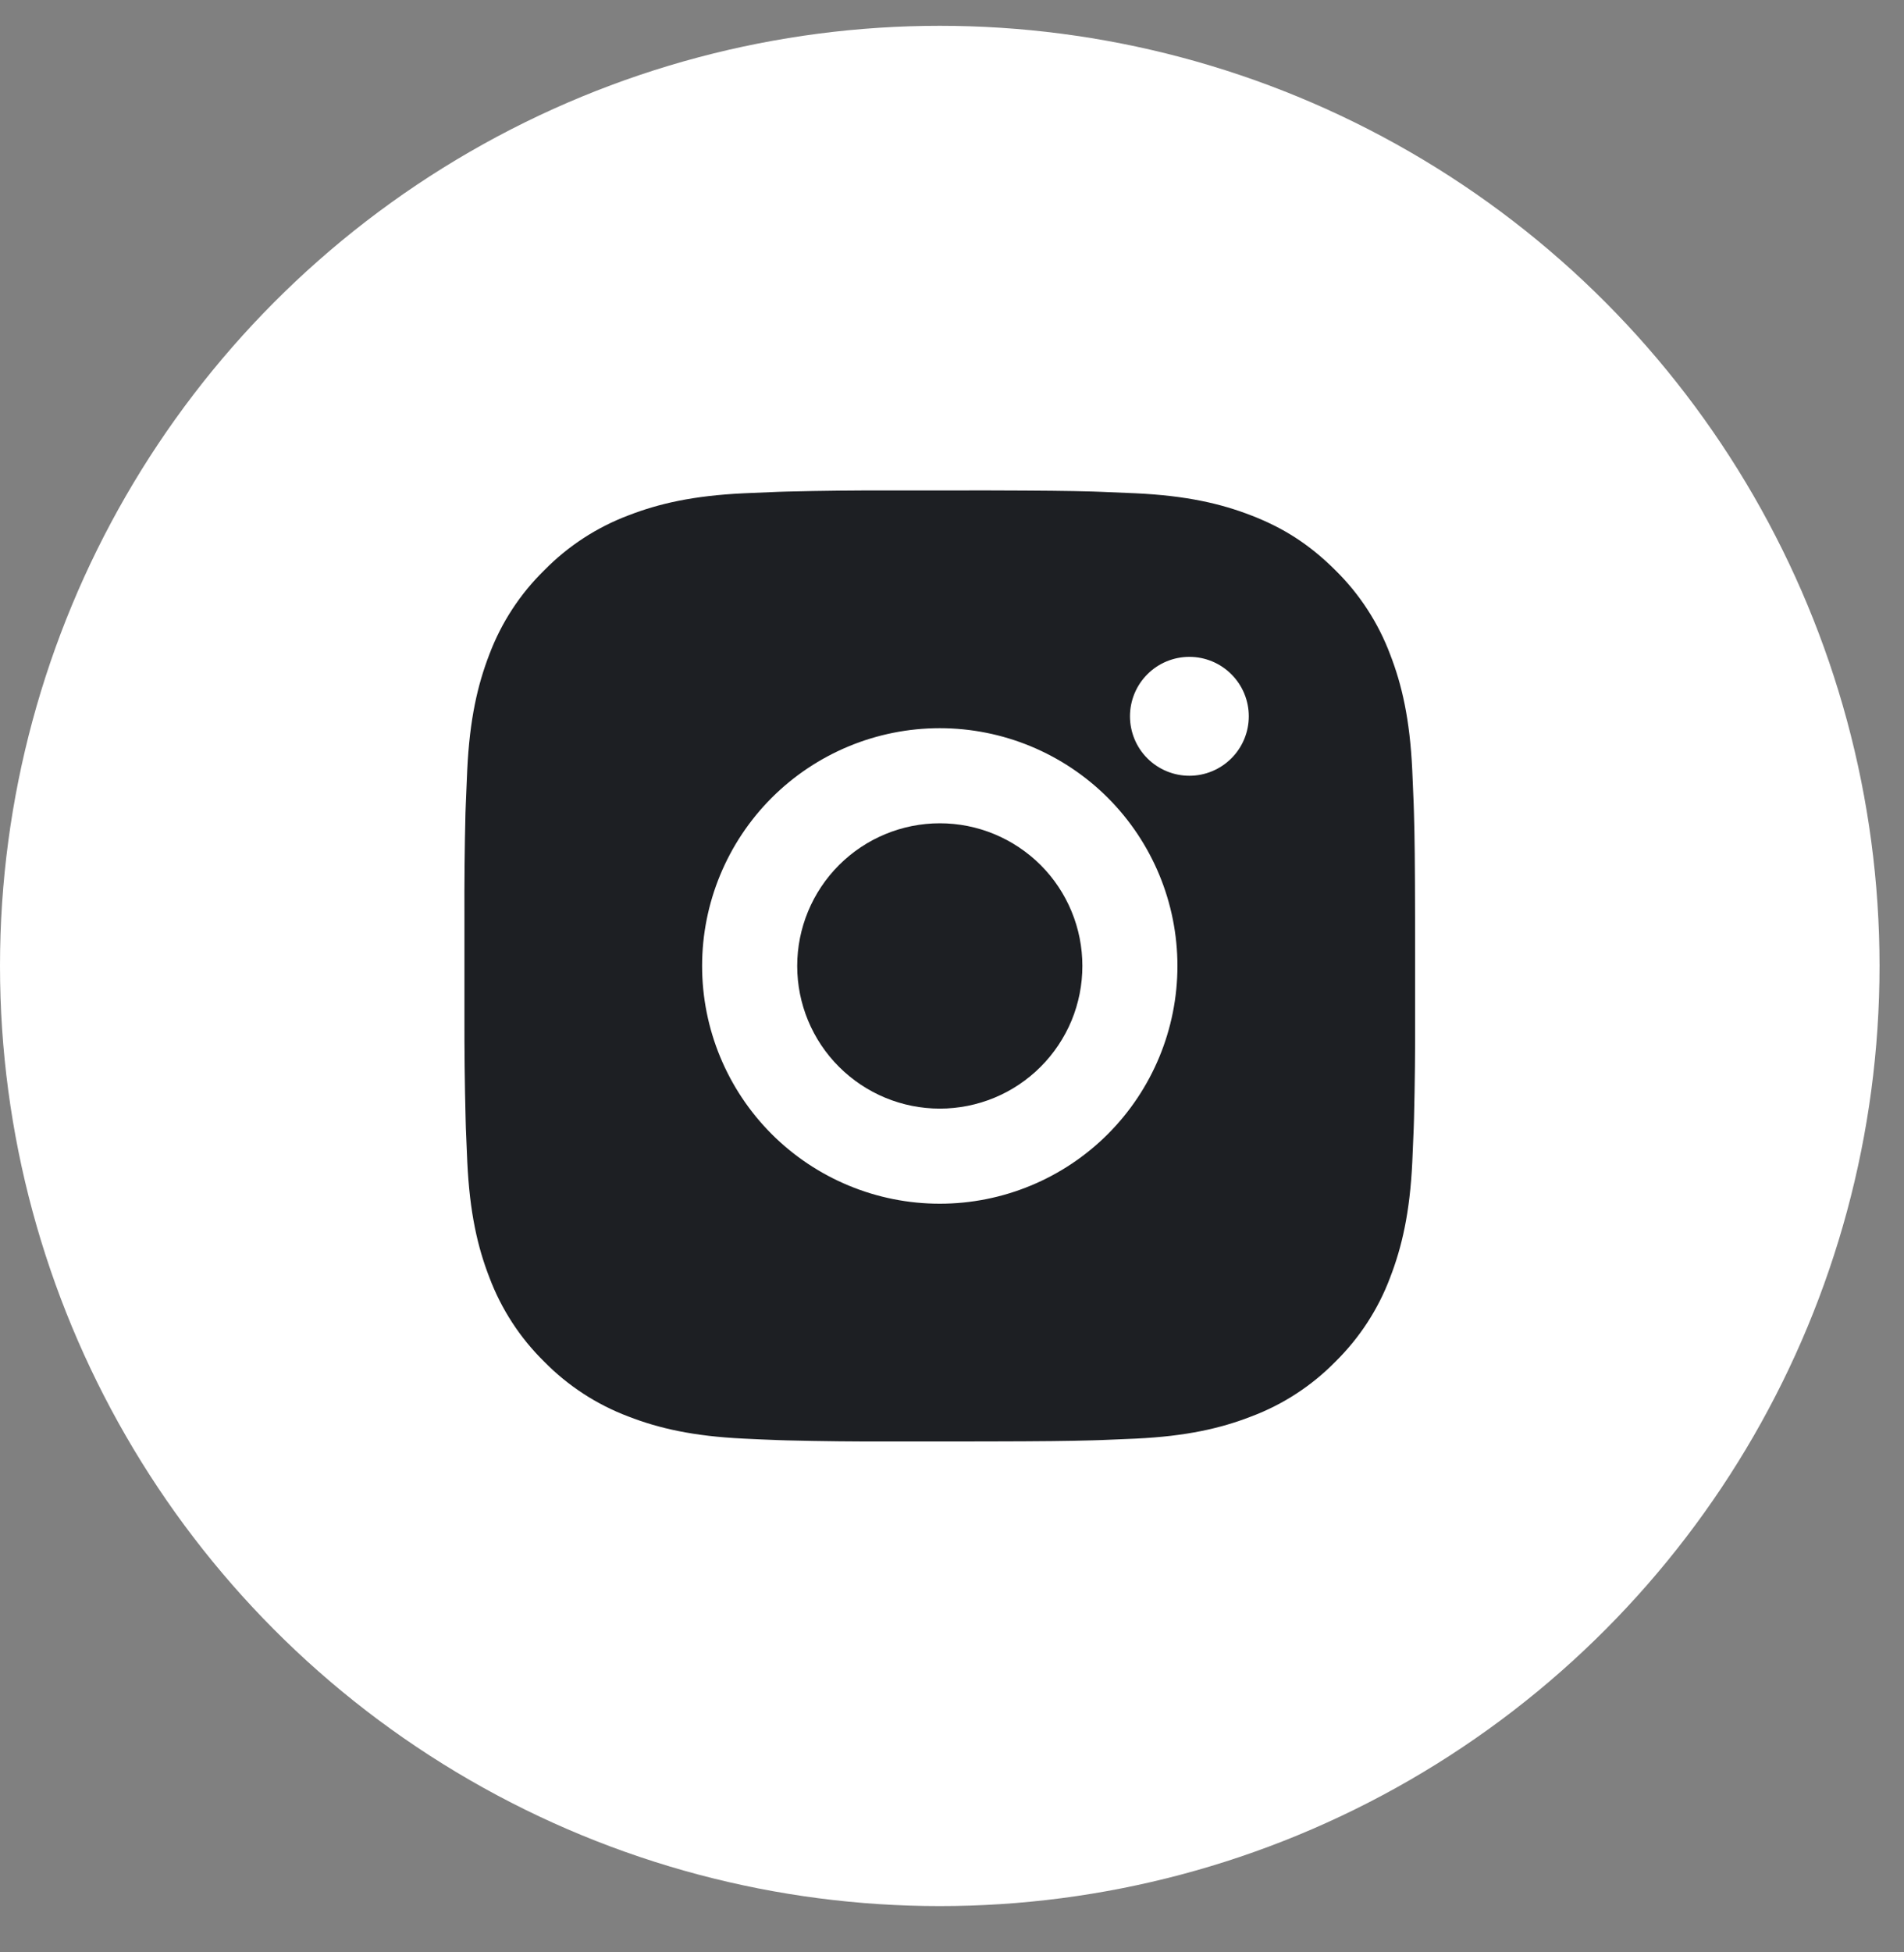
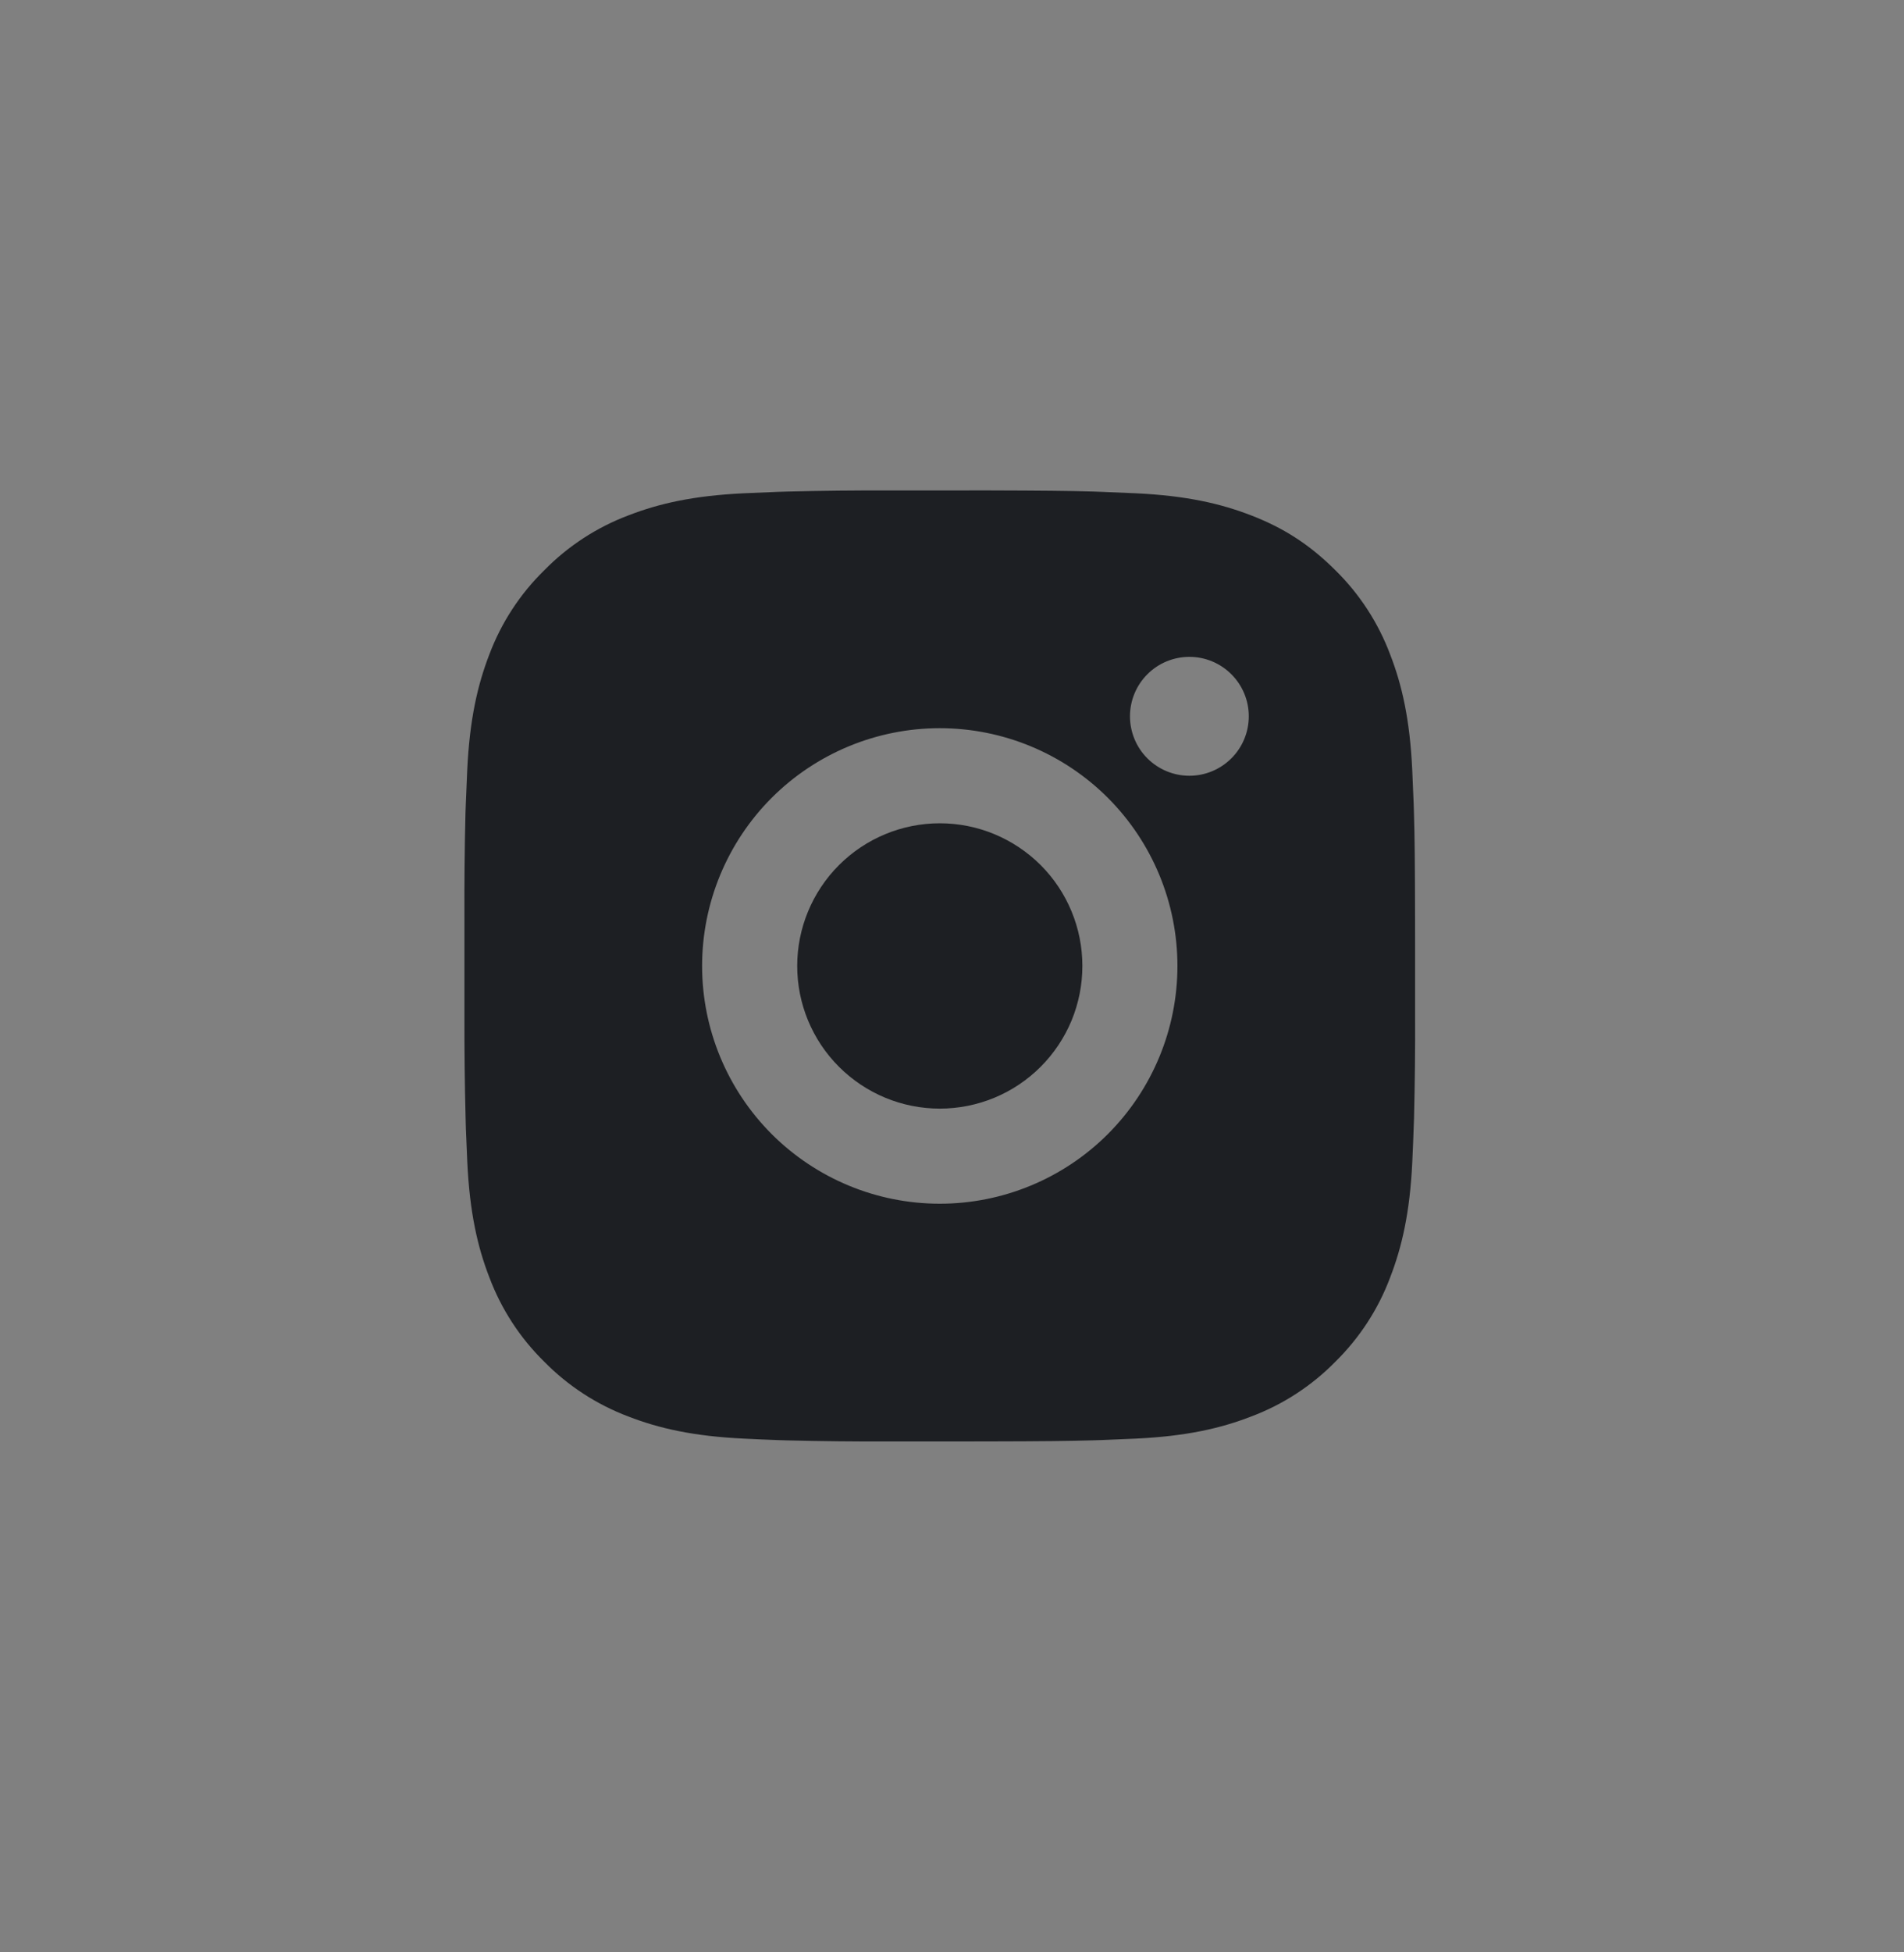
<svg xmlns="http://www.w3.org/2000/svg" width="40" height="41" viewBox="0 0 40 41" fill="none">
  <rect x="0" y="0" width="40" height="41" fill="#808080" stroke="none" />
-   <circle cx="19.743" cy="20.285" r="19.743" fill="#FFFFFF" />
-   <path d="M20.77 10.299C21.893 10.302 22.463 10.308 22.956 10.322L23.149 10.329C23.373 10.337 23.594 10.347 23.86 10.359C24.923 10.409 25.648 10.576 26.284 10.823C26.943 11.077 27.498 11.42 28.054 11.975C28.562 12.474 28.955 13.078 29.205 13.744C29.452 14.38 29.619 15.105 29.669 16.169C29.681 16.434 29.691 16.655 29.699 16.88L29.705 17.073C29.72 17.565 29.726 18.135 29.728 19.258L29.729 20.003V21.312C29.732 22.04 29.724 22.768 29.706 23.497L29.7 23.69C29.692 23.915 29.682 24.136 29.67 24.401C29.62 25.465 29.451 26.189 29.205 26.826C28.955 27.493 28.562 28.096 28.054 28.596C27.555 29.104 26.951 29.497 26.284 29.747C25.648 29.994 24.923 30.161 23.86 30.211L23.149 30.241L22.956 30.247C22.463 30.261 21.893 30.268 20.77 30.27L20.025 30.271H18.718C17.989 30.274 17.26 30.266 16.532 30.248L16.338 30.242C16.101 30.233 15.864 30.223 15.627 30.211C14.564 30.161 13.839 29.994 13.202 29.747C12.536 29.496 11.932 29.103 11.434 28.596C10.925 28.097 10.532 27.493 10.281 26.826C10.034 26.19 9.867 25.465 9.817 24.401L9.787 23.69L9.782 23.497C9.763 22.768 9.755 22.04 9.757 21.312V19.258C9.754 18.53 9.761 17.802 9.779 17.073L9.786 16.88C9.794 16.655 9.804 16.434 9.816 16.169C9.866 15.105 10.034 14.381 10.28 13.744C10.531 13.077 10.925 12.473 11.435 11.975C11.933 11.467 12.536 11.074 13.202 10.823C13.839 10.576 14.563 10.409 15.627 10.359C15.892 10.347 16.114 10.337 16.338 10.329L16.532 10.323C17.26 10.305 17.988 10.297 18.716 10.3L20.77 10.299ZM19.743 15.292C18.419 15.292 17.149 15.818 16.212 16.754C15.276 17.691 14.75 18.961 14.75 20.285C14.75 21.609 15.276 22.879 16.212 23.816C17.149 24.752 18.419 25.278 19.743 25.278C21.067 25.278 22.337 24.752 23.274 23.816C24.21 22.879 24.736 21.609 24.736 20.285C24.736 18.961 24.21 17.691 23.274 16.754C22.337 15.818 21.067 15.292 19.743 15.292ZM19.743 17.289C20.137 17.289 20.526 17.366 20.89 17.517C21.253 17.668 21.583 17.888 21.862 18.166C22.14 18.444 22.361 18.775 22.511 19.138C22.662 19.502 22.739 19.891 22.739 20.285C22.739 20.678 22.662 21.067 22.512 21.431C22.361 21.794 22.14 22.125 21.862 22.403C21.584 22.681 21.254 22.902 20.89 23.053C20.527 23.203 20.137 23.281 19.744 23.281C18.95 23.281 18.188 22.965 17.626 22.403C17.064 21.842 16.748 21.08 16.748 20.285C16.748 19.491 17.064 18.729 17.626 18.167C18.188 17.605 18.95 17.289 19.744 17.289M24.987 13.794C24.656 13.794 24.338 13.925 24.104 14.16C23.87 14.394 23.739 14.711 23.739 15.042C23.739 15.373 23.87 15.691 24.104 15.925C24.338 16.159 24.656 16.291 24.987 16.291C25.318 16.291 25.635 16.159 25.869 15.925C26.104 15.691 26.235 15.373 26.235 15.042C26.235 14.711 26.104 14.394 25.869 14.16C25.635 13.925 25.318 13.794 24.987 13.794Z" fill="#1D1F23" />
+   <path d="M20.77 10.299C21.893 10.302 22.463 10.308 22.956 10.322L23.149 10.329C23.373 10.337 23.594 10.347 23.86 10.359C24.923 10.409 25.648 10.576 26.284 10.823C26.943 11.077 27.498 11.42 28.054 11.975C28.562 12.474 28.955 13.078 29.205 13.744C29.452 14.38 29.619 15.105 29.669 16.169C29.681 16.434 29.691 16.655 29.699 16.88L29.705 17.073C29.72 17.565 29.726 18.135 29.728 19.258L29.729 20.003V21.312C29.732 22.04 29.724 22.768 29.706 23.497C29.692 23.915 29.682 24.136 29.67 24.401C29.62 25.465 29.451 26.189 29.205 26.826C28.955 27.493 28.562 28.096 28.054 28.596C27.555 29.104 26.951 29.497 26.284 29.747C25.648 29.994 24.923 30.161 23.86 30.211L23.149 30.241L22.956 30.247C22.463 30.261 21.893 30.268 20.77 30.27L20.025 30.271H18.718C17.989 30.274 17.26 30.266 16.532 30.248L16.338 30.242C16.101 30.233 15.864 30.223 15.627 30.211C14.564 30.161 13.839 29.994 13.202 29.747C12.536 29.496 11.932 29.103 11.434 28.596C10.925 28.097 10.532 27.493 10.281 26.826C10.034 26.19 9.867 25.465 9.817 24.401L9.787 23.69L9.782 23.497C9.763 22.768 9.755 22.04 9.757 21.312V19.258C9.754 18.53 9.761 17.802 9.779 17.073L9.786 16.88C9.794 16.655 9.804 16.434 9.816 16.169C9.866 15.105 10.034 14.381 10.28 13.744C10.531 13.077 10.925 12.473 11.435 11.975C11.933 11.467 12.536 11.074 13.202 10.823C13.839 10.576 14.563 10.409 15.627 10.359C15.892 10.347 16.114 10.337 16.338 10.329L16.532 10.323C17.26 10.305 17.988 10.297 18.716 10.3L20.77 10.299ZM19.743 15.292C18.419 15.292 17.149 15.818 16.212 16.754C15.276 17.691 14.75 18.961 14.75 20.285C14.75 21.609 15.276 22.879 16.212 23.816C17.149 24.752 18.419 25.278 19.743 25.278C21.067 25.278 22.337 24.752 23.274 23.816C24.21 22.879 24.736 21.609 24.736 20.285C24.736 18.961 24.21 17.691 23.274 16.754C22.337 15.818 21.067 15.292 19.743 15.292ZM19.743 17.289C20.137 17.289 20.526 17.366 20.89 17.517C21.253 17.668 21.583 17.888 21.862 18.166C22.14 18.444 22.361 18.775 22.511 19.138C22.662 19.502 22.739 19.891 22.739 20.285C22.739 20.678 22.662 21.067 22.512 21.431C22.361 21.794 22.14 22.125 21.862 22.403C21.584 22.681 21.254 22.902 20.89 23.053C20.527 23.203 20.137 23.281 19.744 23.281C18.95 23.281 18.188 22.965 17.626 22.403C17.064 21.842 16.748 21.08 16.748 20.285C16.748 19.491 17.064 18.729 17.626 18.167C18.188 17.605 18.95 17.289 19.744 17.289M24.987 13.794C24.656 13.794 24.338 13.925 24.104 14.16C23.87 14.394 23.739 14.711 23.739 15.042C23.739 15.373 23.87 15.691 24.104 15.925C24.338 16.159 24.656 16.291 24.987 16.291C25.318 16.291 25.635 16.159 25.869 15.925C26.104 15.691 26.235 15.373 26.235 15.042C26.235 14.711 26.104 14.394 25.869 14.16C25.635 13.925 25.318 13.794 24.987 13.794Z" fill="#1D1F23" />
</svg>